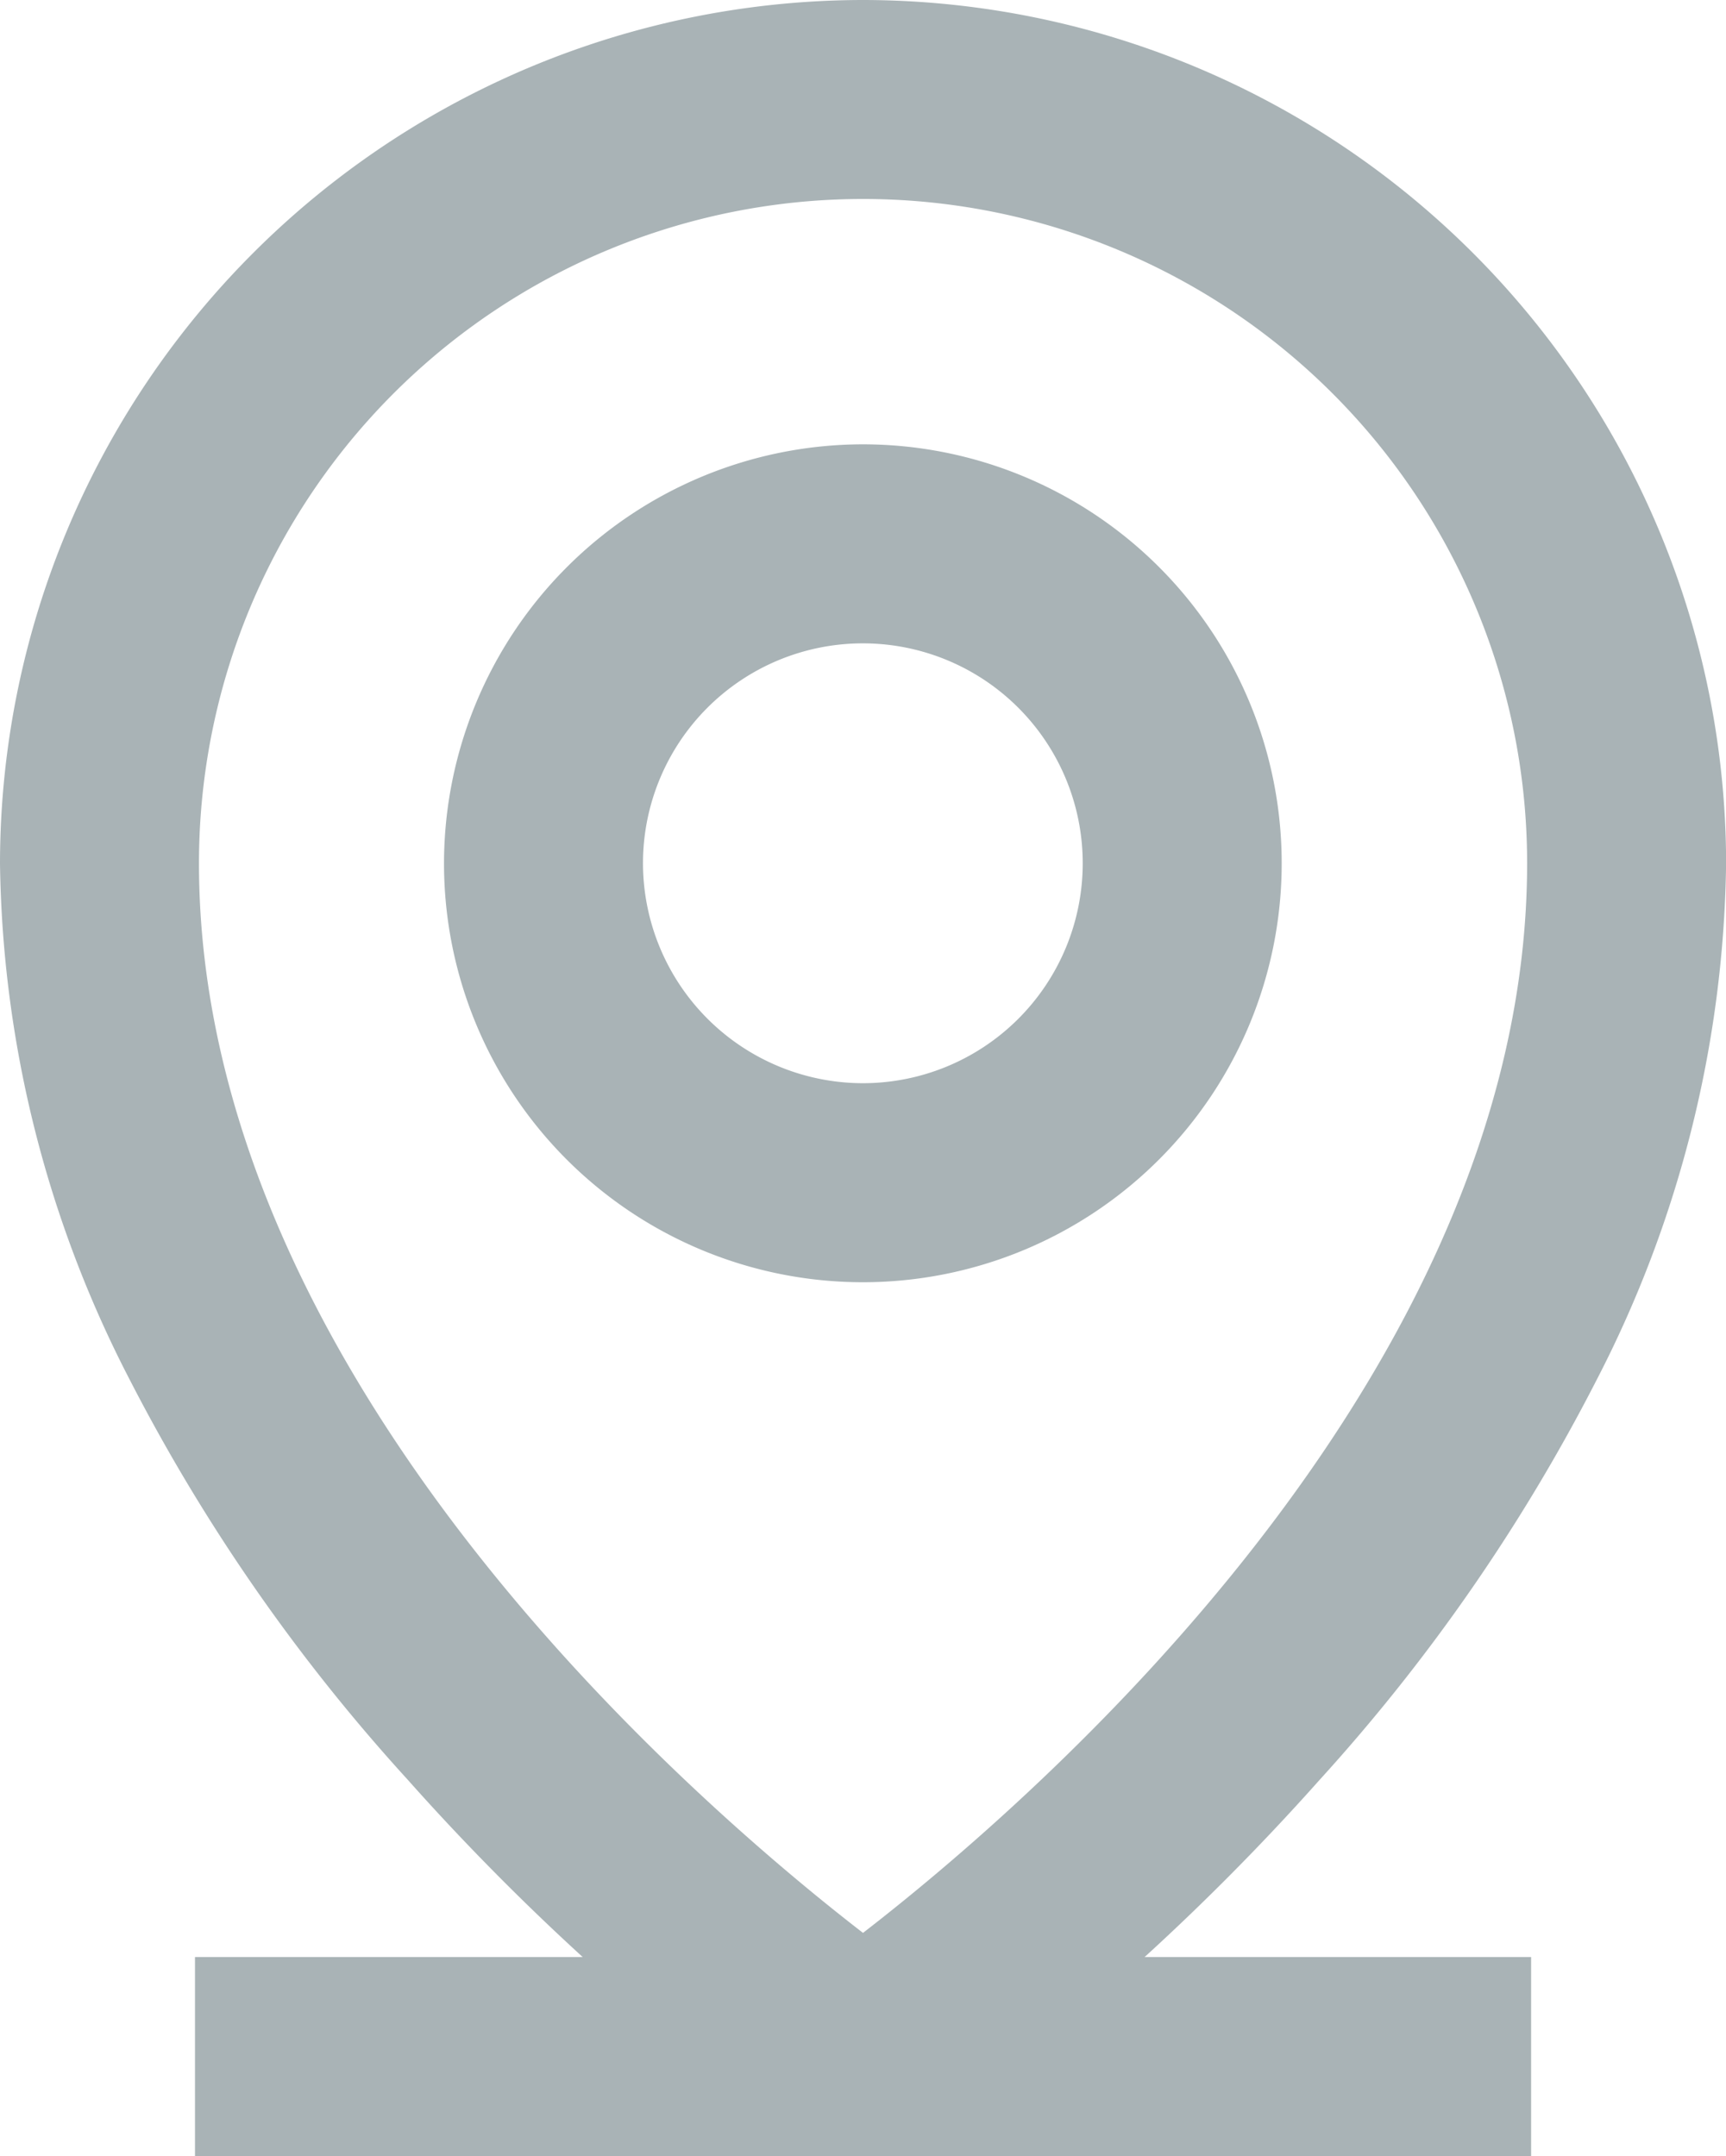
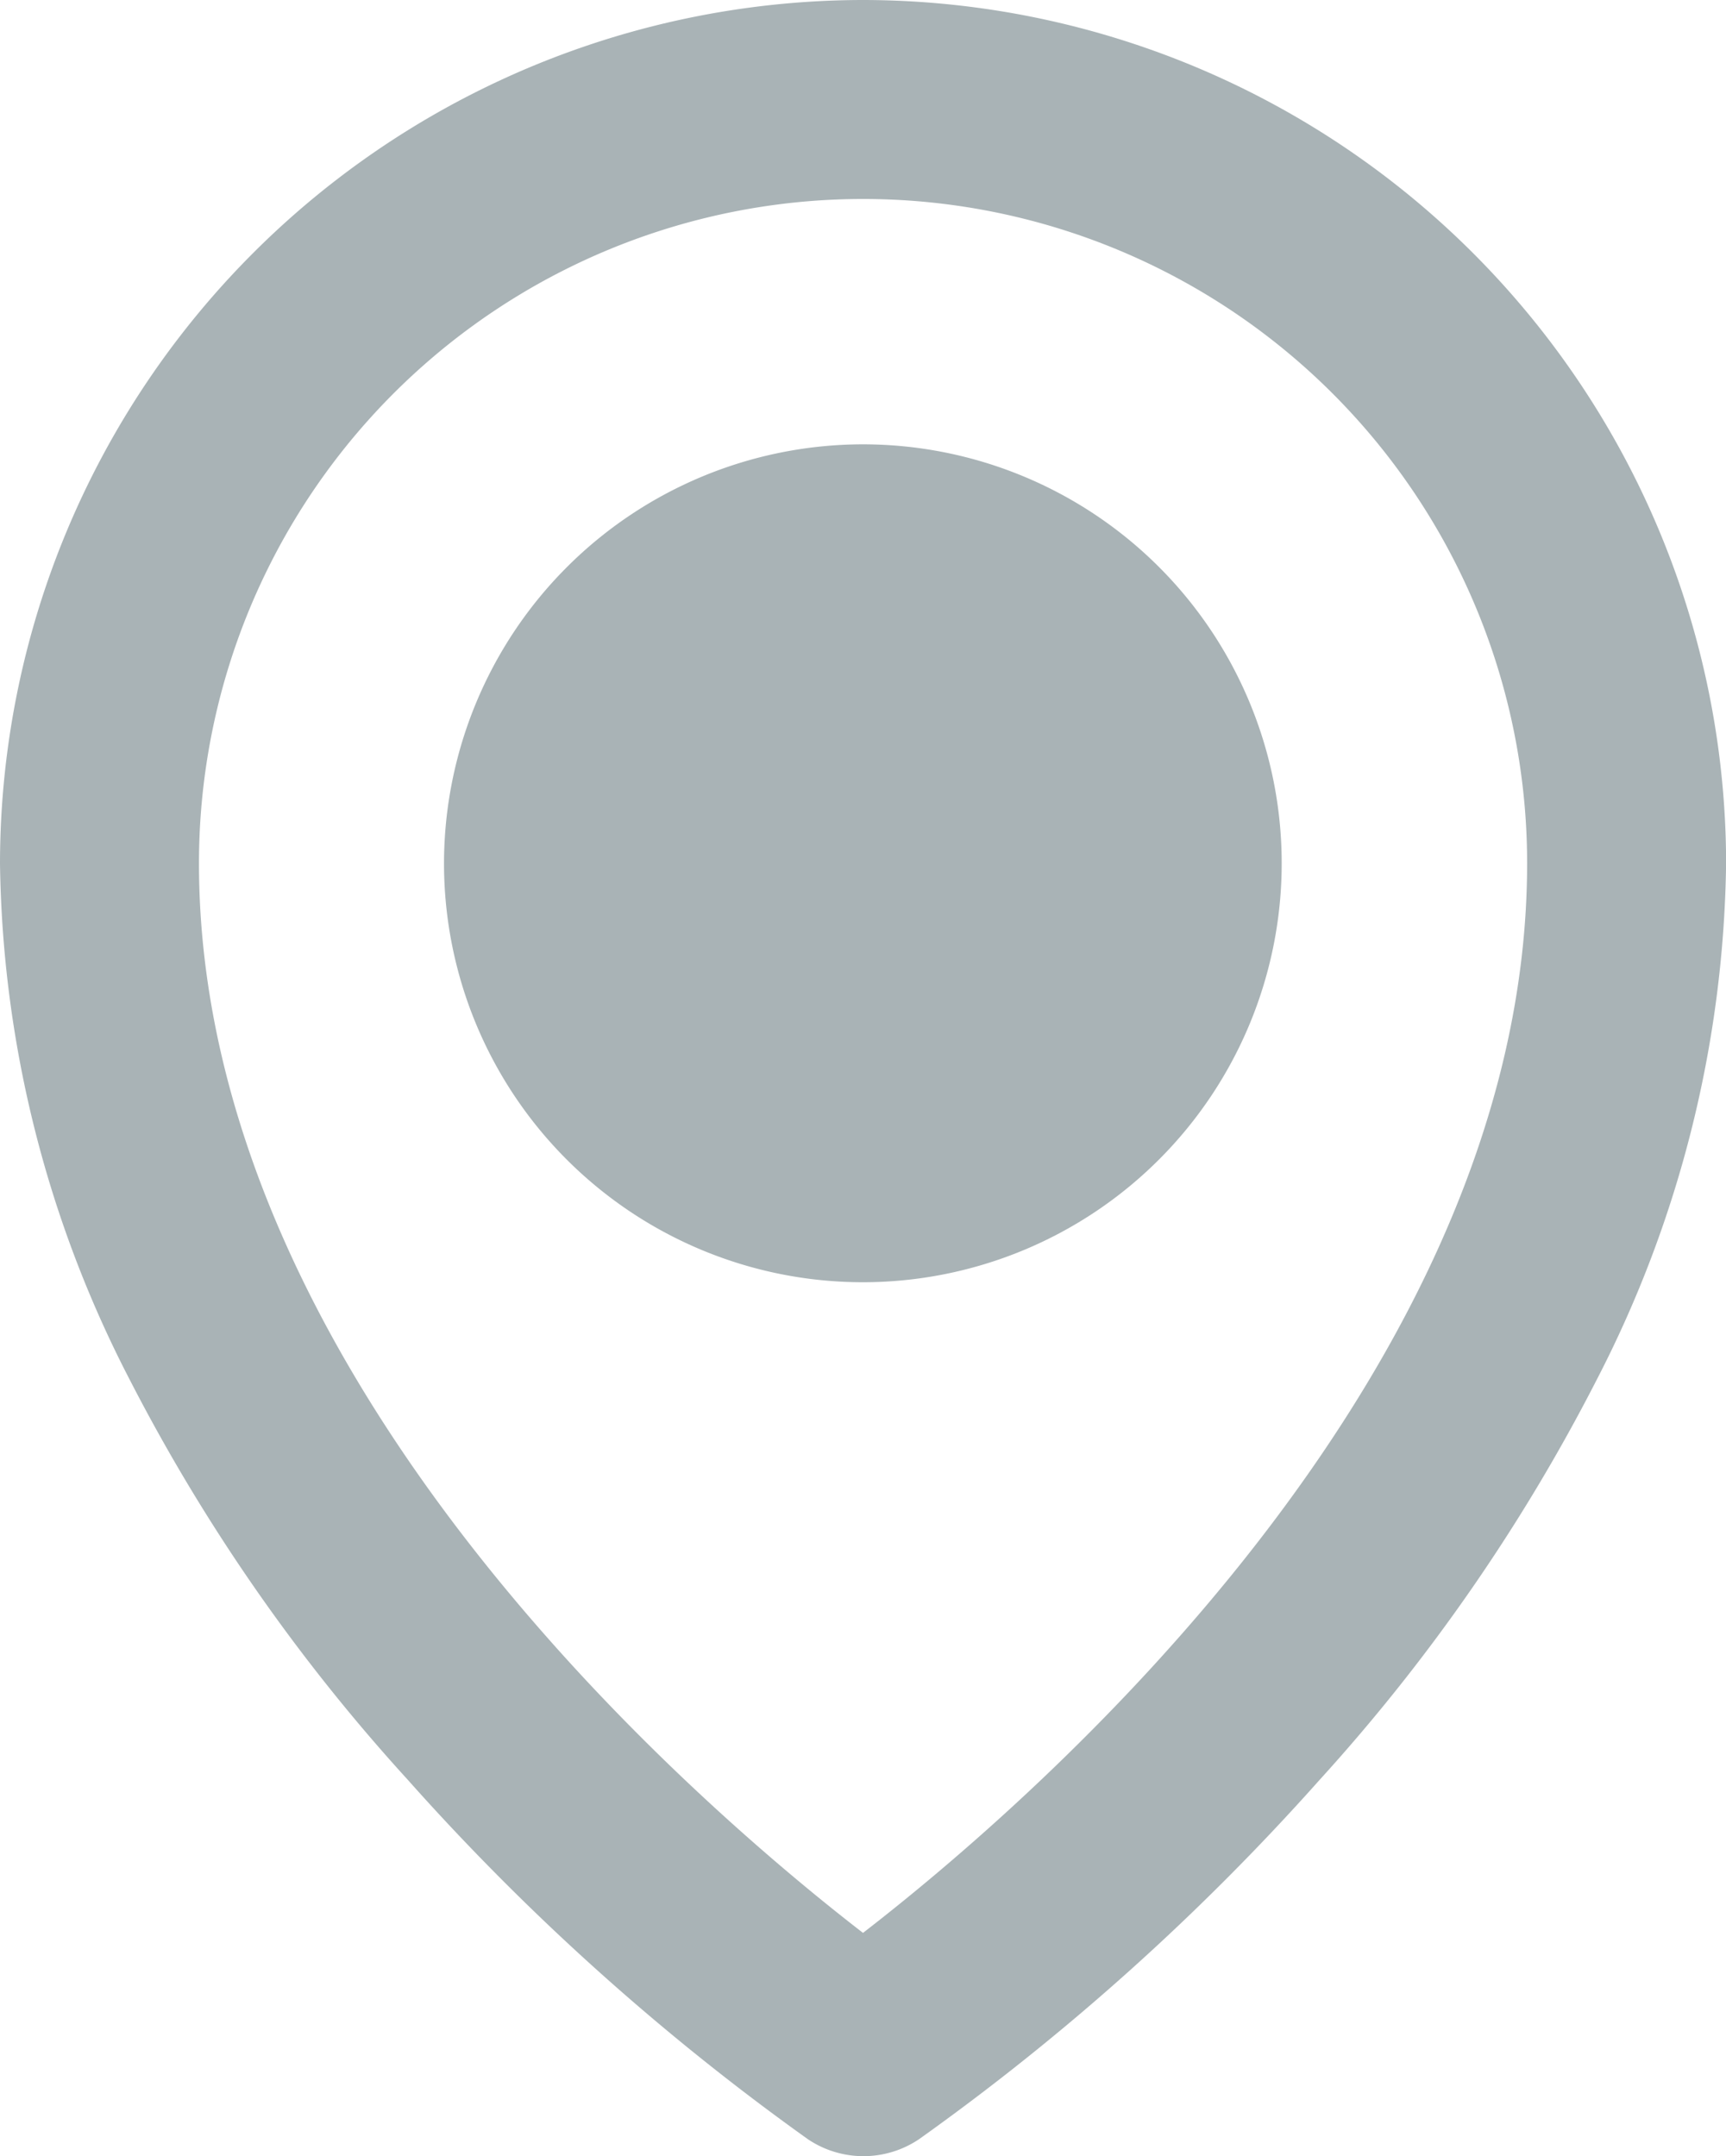
<svg xmlns="http://www.w3.org/2000/svg" width="17.349" height="21.666" viewBox="0 0 17.349 21.666">
  <g data-name="location icon" fill="#a9b3b6">
-     <path data-name="Path 5005" d="M8.673 4.465a4.21 4.21 0 1 1-4.21 4.21 4.215 4.215 0 0 1 4.21-4.21Zm0 6.42a2.21 2.21 0 1 0-2.21-2.21 2.213 2.213 0 0 0 2.21 2.21Z" />
+     <path data-name="Path 5005" d="M8.673 4.465a4.21 4.21 0 1 1-4.21 4.21 4.215 4.215 0 0 1 4.21-4.21Zm0 6.42Z" />
    <path data-name="Path 5006" d="M8.675 0a8.684 8.684 0 0 1 8.675 8.675 11.605 11.605 0 0 1-1.3 5.189 18.5 18.5 0 0 1-2.787 4.023 24.122 24.122 0 0 1-4.023 3.608 1 1 0 0 1-1.122 0 24.218 24.218 0 0 1-4.022-3.613A18.541 18.541 0 0 1 1.3 13.857 11.589 11.589 0 0 1 0 8.675 8.684 8.684 0 0 1 8.675 0Zm0 19.423c1.7-1.313 6.675-5.6 6.675-10.749A6.675 6.675 0 1 0 2 8.675c0 5.153 4.974 9.435 6.674 10.748Z" />
-     <path data-name="Line 4" d="M15.39 21.666H1.96v-2h13.43Z" />
  </g>
</svg>